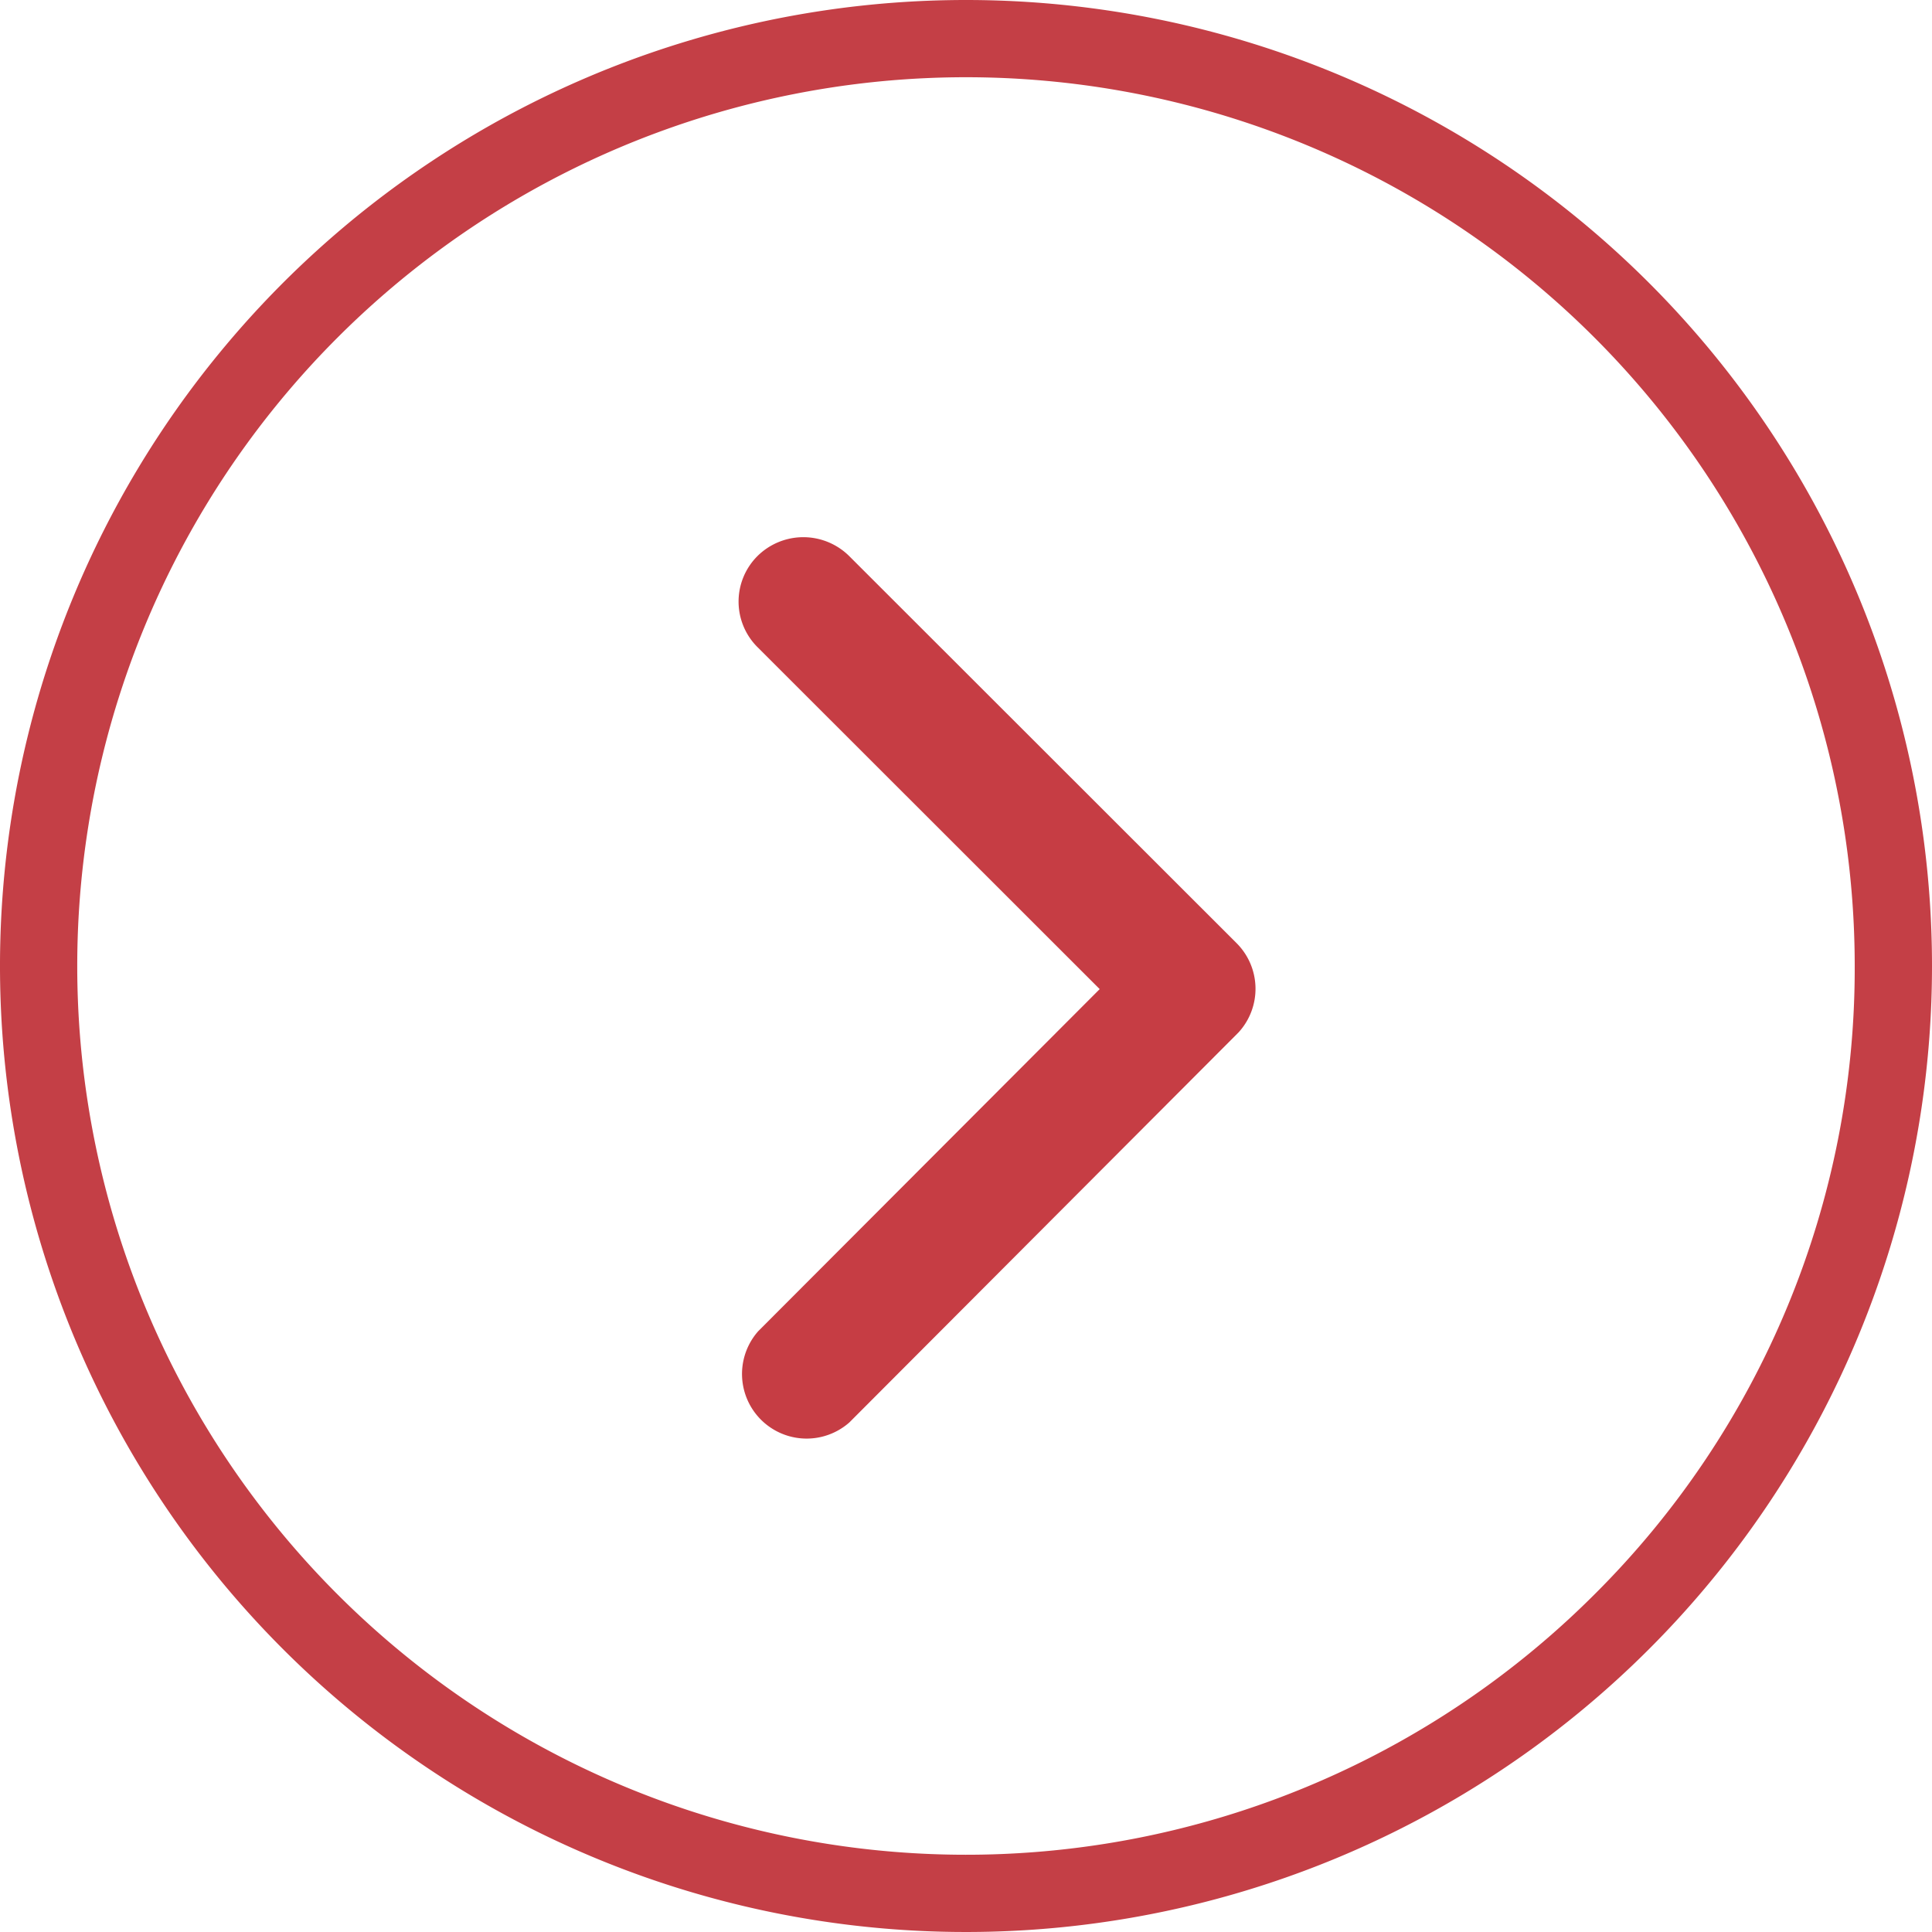
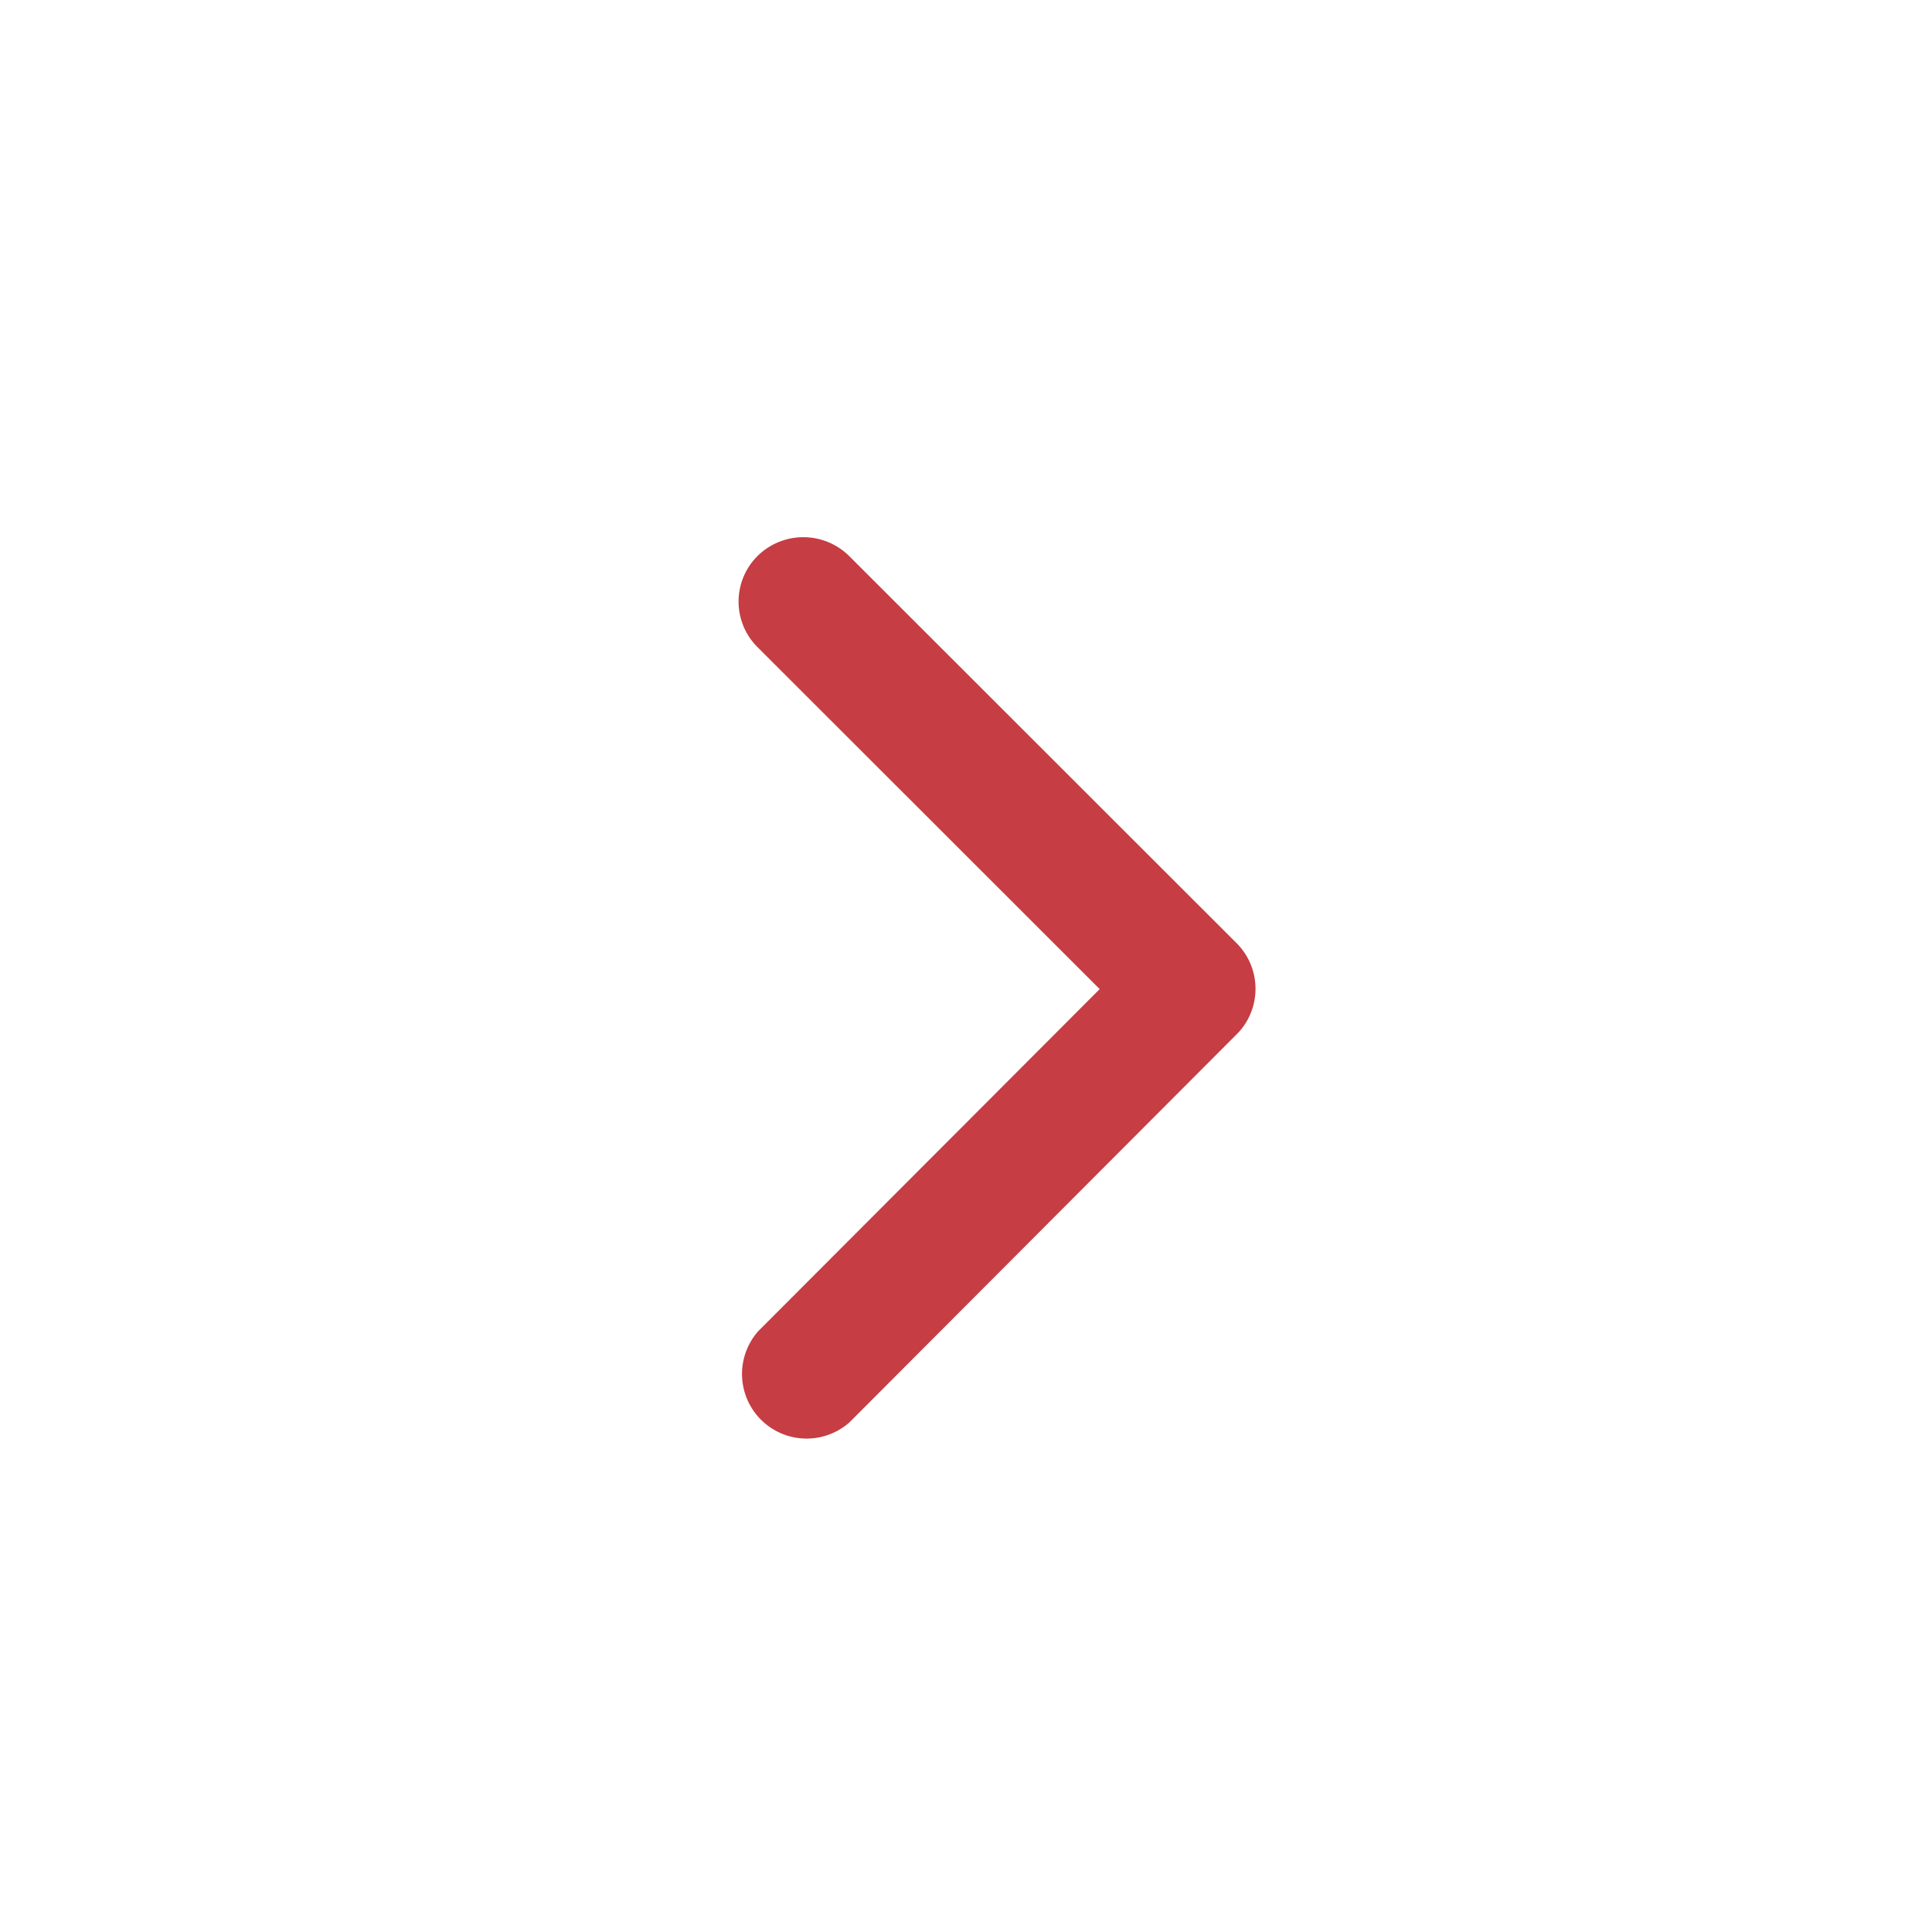
<svg xmlns="http://www.w3.org/2000/svg" width="25" height="25">
-   <path data-name="楕円形 13" d="M24 12.5A11.5 11.5 0 004.368 4.368a11.5 11.5 0 0016.264 16.264A11.425 11.425 0 0024 12.5m1 0A12.5 12.5 0 1112.5 0 12.5 12.5 0 0125 12.5z" fill="#c43f46" />
  <path data-name="Icon ionic-ios-arrow-forward" d="M14.23 12.799L9.803 8.375a.832.832 0 010-1.181.843.843 0 011.184 0l5.016 5.012a.835.835 0 01.024 1.153l-5.036 5.047a.836.836 0 01-1.18-1.18z" fill="#c63d44" />
</svg>